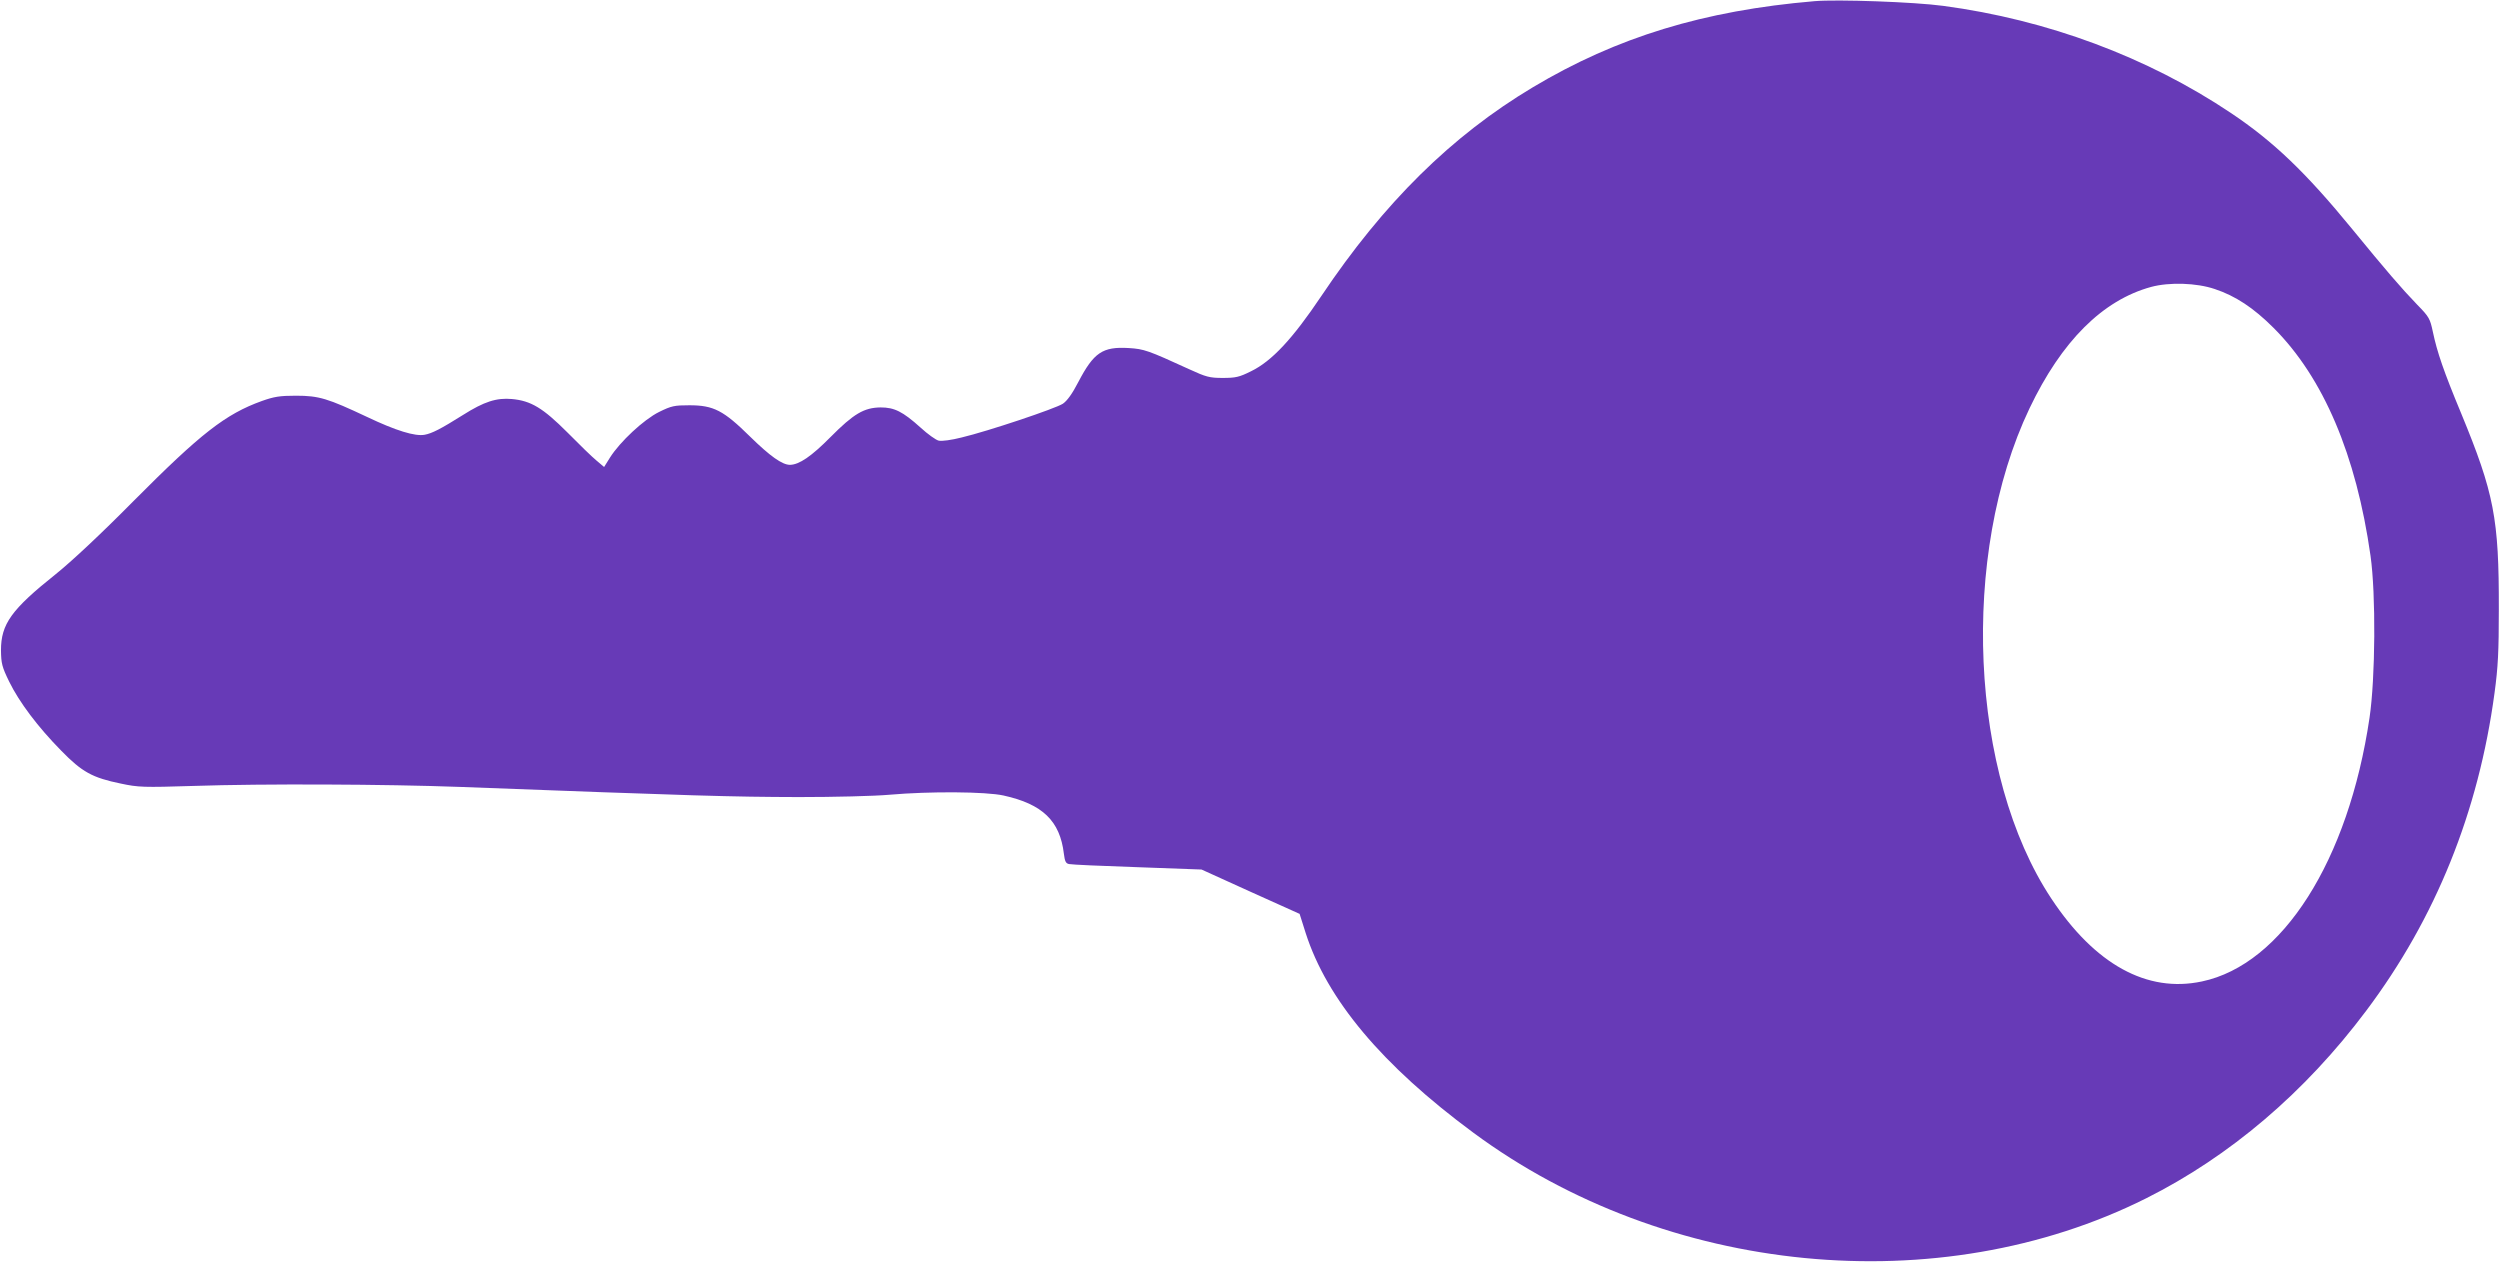
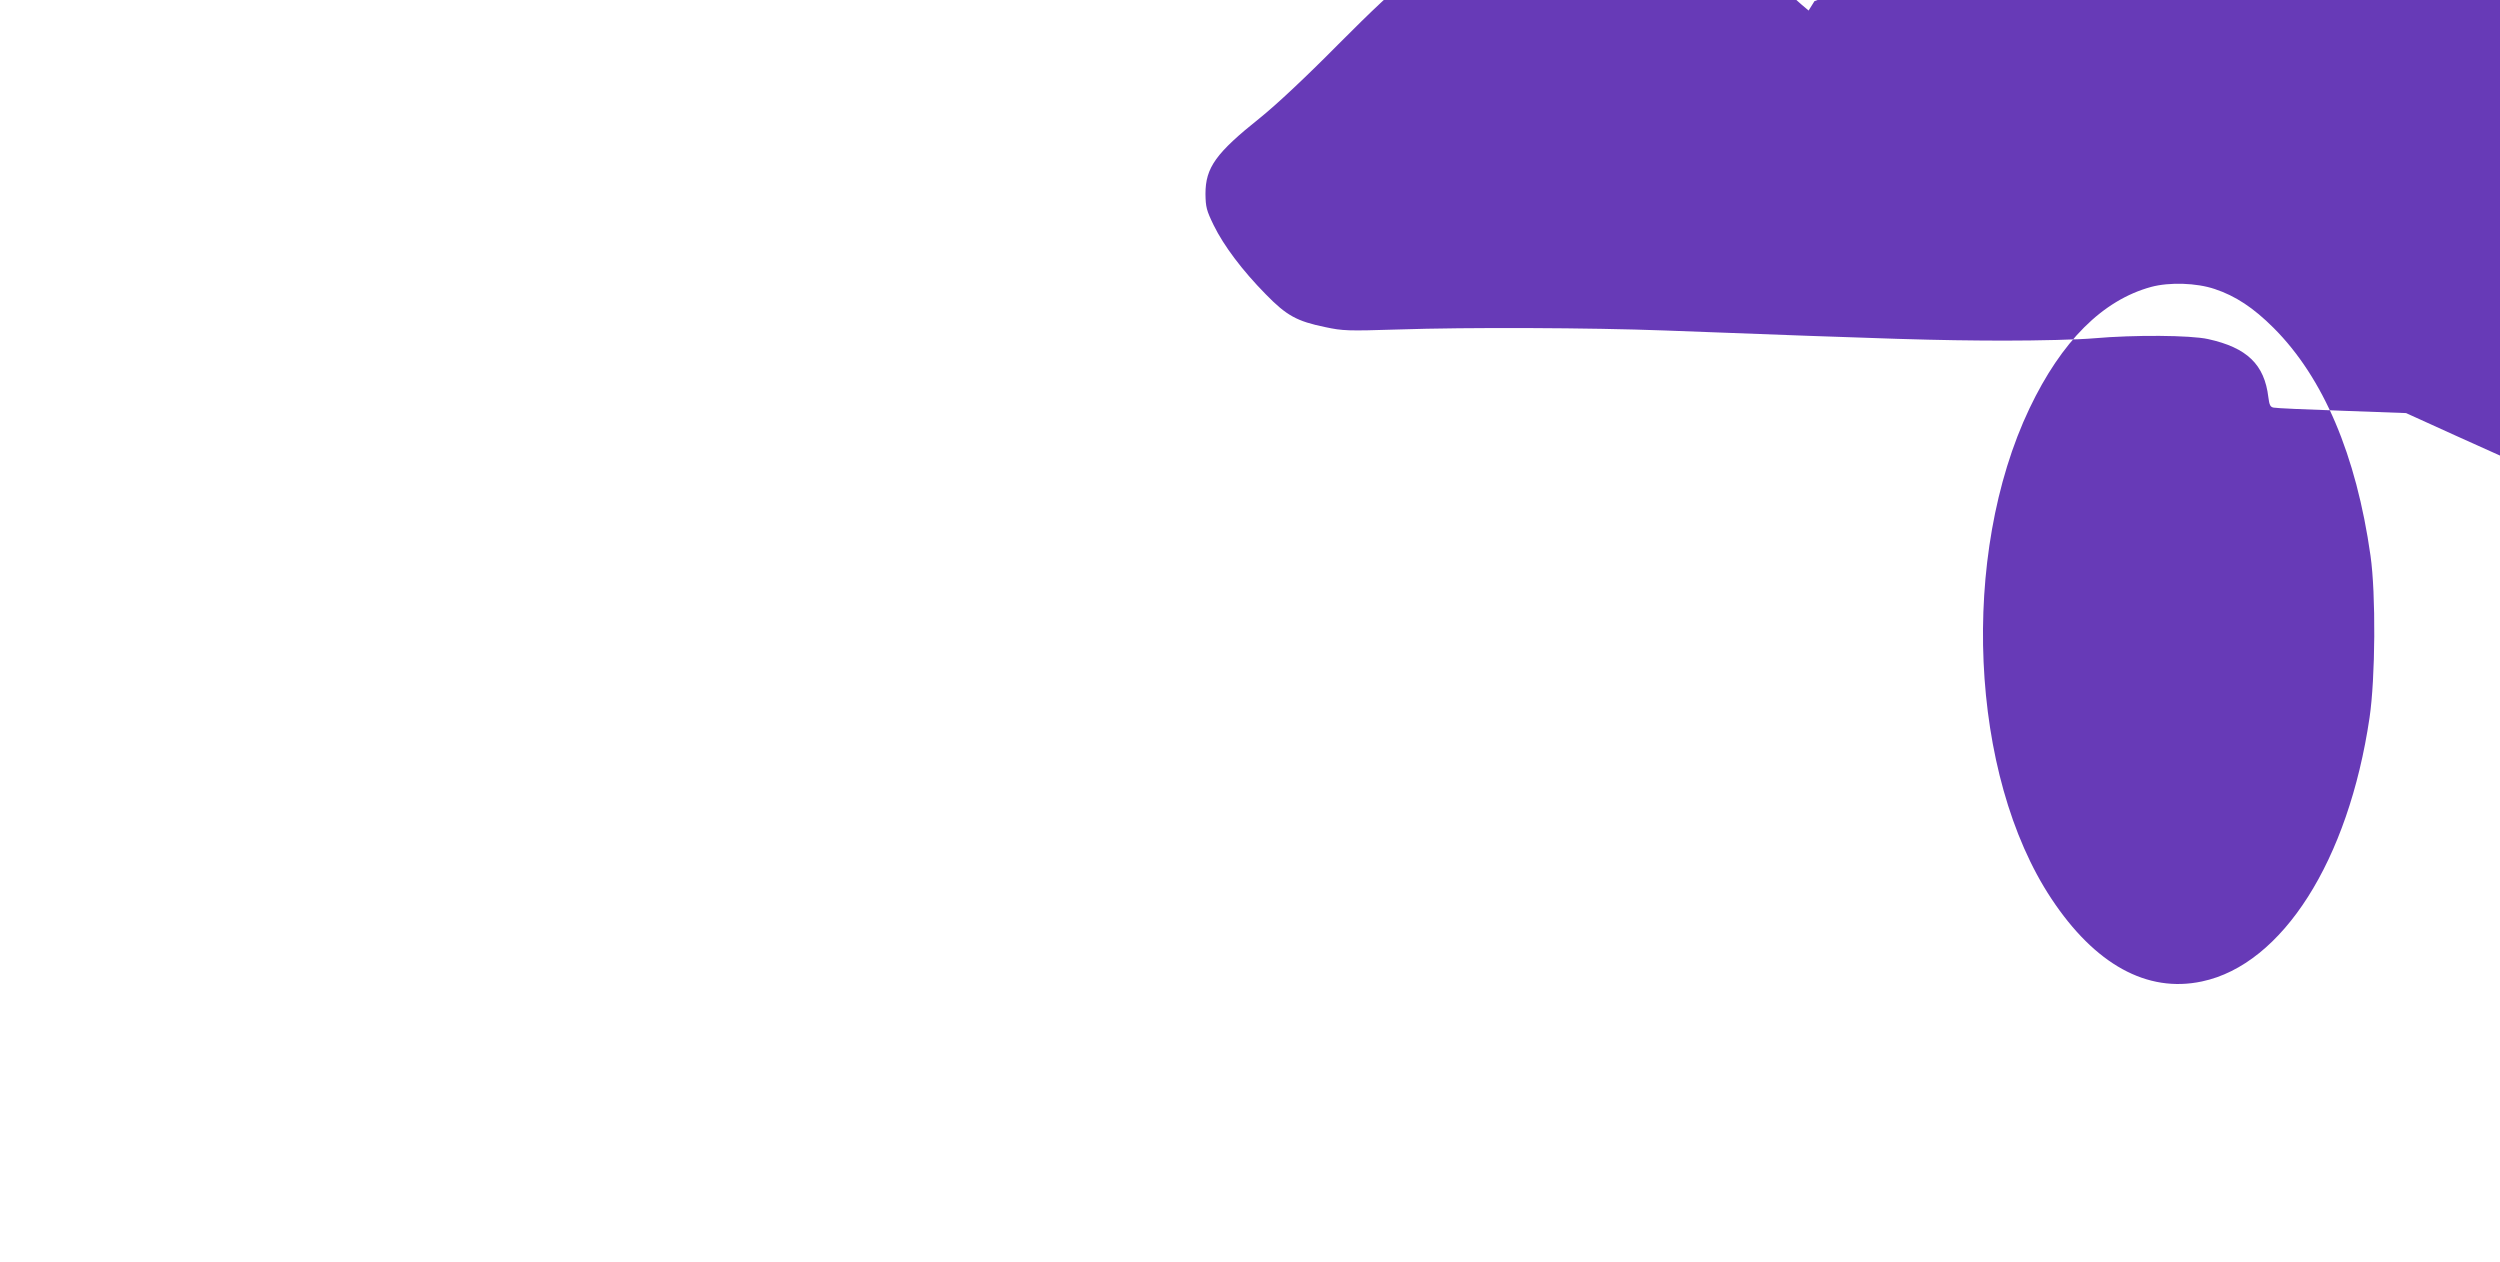
<svg xmlns="http://www.w3.org/2000/svg" version="1.0" width="1280pt" height="646pt" viewBox="0 0 1280 646" preserveAspectRatio="xMidYMid meet">
  <g transform="translate(0,646) scale(0.1,-0.1)" fill="#673ab7" stroke="none">
-     <path d="M9290 6454 c-566 -48 -1012 -184 -1442 -441 -415 -248 -762 -590 -1083 -1069 -147 -219 -253 -333 -360 -385 -60 -30 -79 -34 -145 -34 -67 0 -85 5 -170 44 -214 98 -232 104 -311 109 -134 8 -179 -23 -258 -174 -31 -60 -57 -96 -79 -111 -38 -25 -384 -141 -519 -173 -51 -13 -102 -20 -117 -16 -14 3 -56 33 -93 67 -91 82 -134 103 -204 103 -85 -1 -138 -32 -257 -152 -98 -99 -160 -141 -207 -142 -40 0 -102 44 -205 145 -135 133 -186 160 -310 160 -77 0 -92 -3 -155 -34 -79 -39 -201 -153 -252 -234 l-30 -48 -39 33 c-22 18 -89 83 -149 144 -125 125 -186 162 -284 171 -79 7 -142 -13 -251 -82 -113 -71 -158 -94 -196 -101 -49 -9 -147 21 -294 91 -202 95 -246 109 -365 109 -83 0 -112 -5 -174 -27 -186 -67 -313 -166 -656 -511 -168 -170 -319 -311 -400 -376 -227 -181 -280 -255 -280 -390 1 -67 5 -84 42 -160 52 -106 147 -232 266 -353 107 -110 160 -139 306 -169 89 -19 115 -20 371 -12 358 12 987 9 1365 -5 1216 -46 1383 -51 1735 -52 181 0 387 5 465 12 206 18 493 16 583 -4 200 -44 289 -130 309 -298 5 -40 10 -50 27 -53 12 -3 169 -10 350 -16 l328 -12 251 -114 251 -113 31 -98 c109 -340 391 -677 858 -1022 989 -732 2385 -868 3446 -336 427 214 813 542 1126 960 356 474 575 1018 657 1627 18 132 22 213 22 428 1 466 -24 594 -193 1004 -89 214 -123 313 -145 418 -14 66 -19 76 -79 137 -82 85 -161 177 -332 386 -239 292 -404 450 -622 596 -428 287 -941 478 -1474 549 -147 20 -543 34 -659 24z m2050 -1474 c105 -35 197 -95 301 -199 255 -255 423 -651 496 -1166 28 -198 25 -627 -5 -830 -108 -731 -446 -1263 -858 -1350 -281 -60 -548 87 -771 424 -419 632 -469 1760 -112 2510 164 344 374 554 623 622 93 25 232 21 326 -11z" />
+     <path d="M9290 6454 l-30 -48 -39 33 c-22 18 -89 83 -149 144 -125 125 -186 162 -284 171 -79 7 -142 -13 -251 -82 -113 -71 -158 -94 -196 -101 -49 -9 -147 21 -294 91 -202 95 -246 109 -365 109 -83 0 -112 -5 -174 -27 -186 -67 -313 -166 -656 -511 -168 -170 -319 -311 -400 -376 -227 -181 -280 -255 -280 -390 1 -67 5 -84 42 -160 52 -106 147 -232 266 -353 107 -110 160 -139 306 -169 89 -19 115 -20 371 -12 358 12 987 9 1365 -5 1216 -46 1383 -51 1735 -52 181 0 387 5 465 12 206 18 493 16 583 -4 200 -44 289 -130 309 -298 5 -40 10 -50 27 -53 12 -3 169 -10 350 -16 l328 -12 251 -114 251 -113 31 -98 c109 -340 391 -677 858 -1022 989 -732 2385 -868 3446 -336 427 214 813 542 1126 960 356 474 575 1018 657 1627 18 132 22 213 22 428 1 466 -24 594 -193 1004 -89 214 -123 313 -145 418 -14 66 -19 76 -79 137 -82 85 -161 177 -332 386 -239 292 -404 450 -622 596 -428 287 -941 478 -1474 549 -147 20 -543 34 -659 24z m2050 -1474 c105 -35 197 -95 301 -199 255 -255 423 -651 496 -1166 28 -198 25 -627 -5 -830 -108 -731 -446 -1263 -858 -1350 -281 -60 -548 87 -771 424 -419 632 -469 1760 -112 2510 164 344 374 554 623 622 93 25 232 21 326 -11z" />
  </g>
</svg>